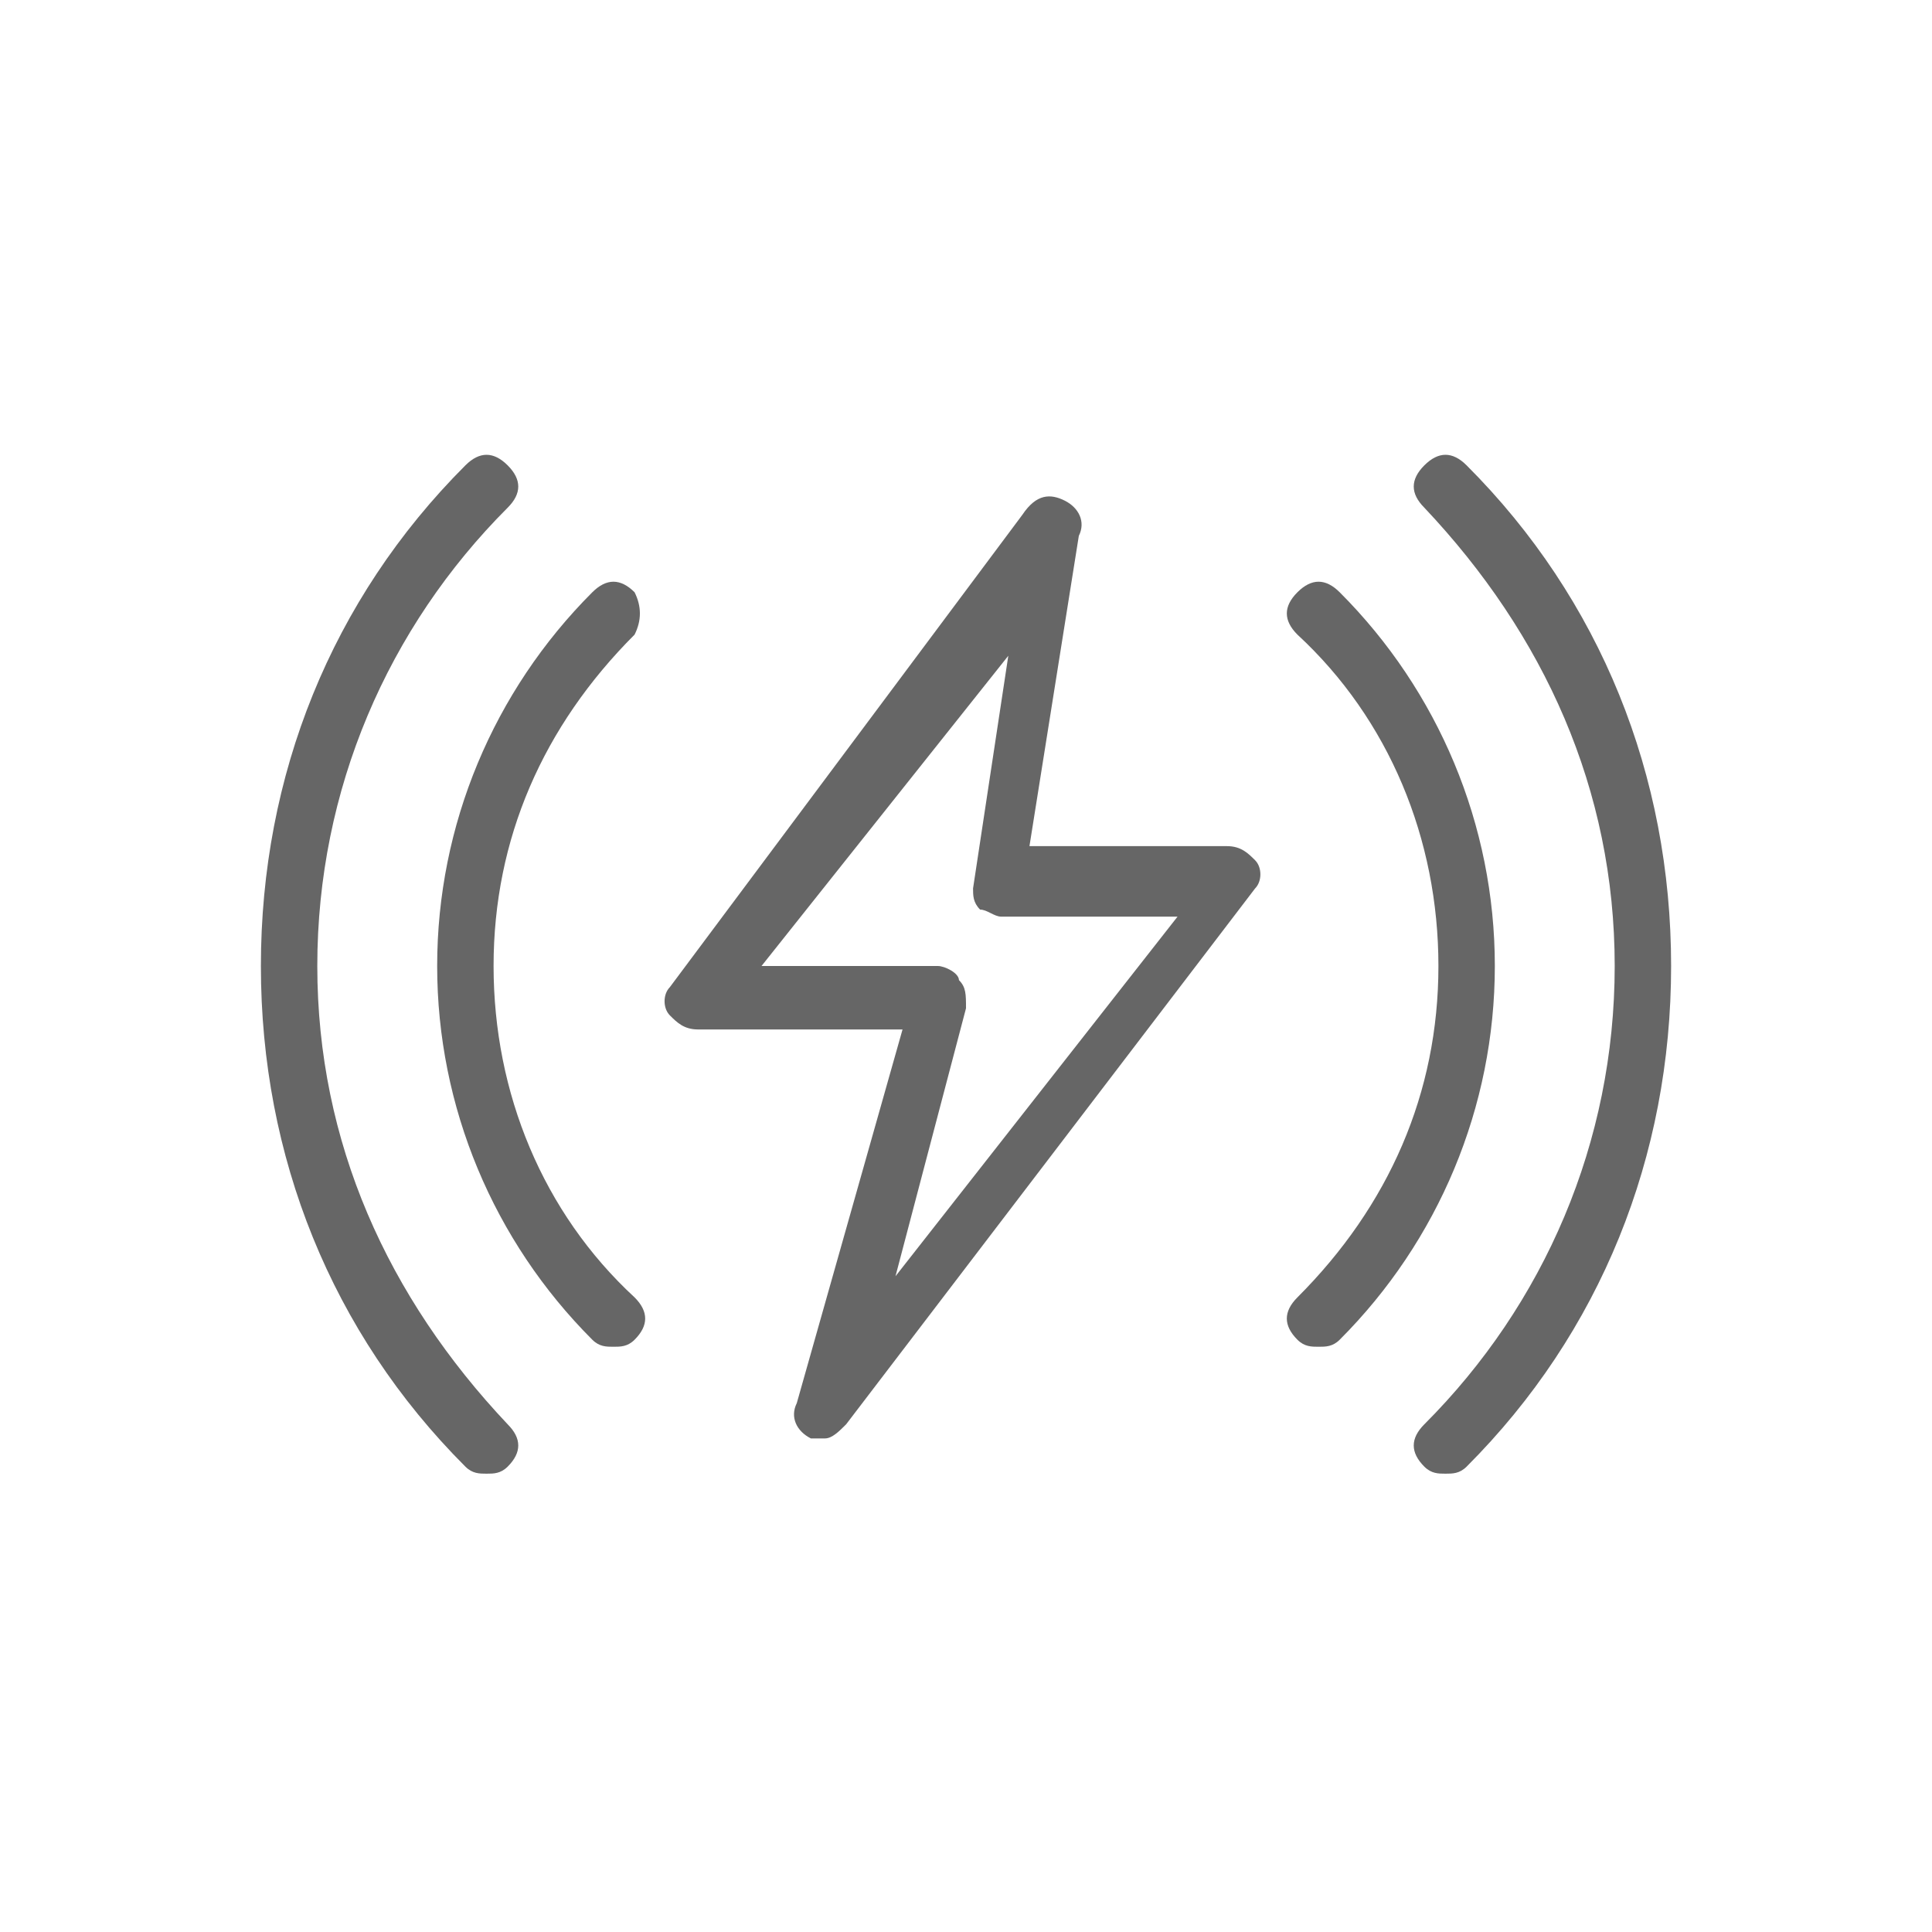
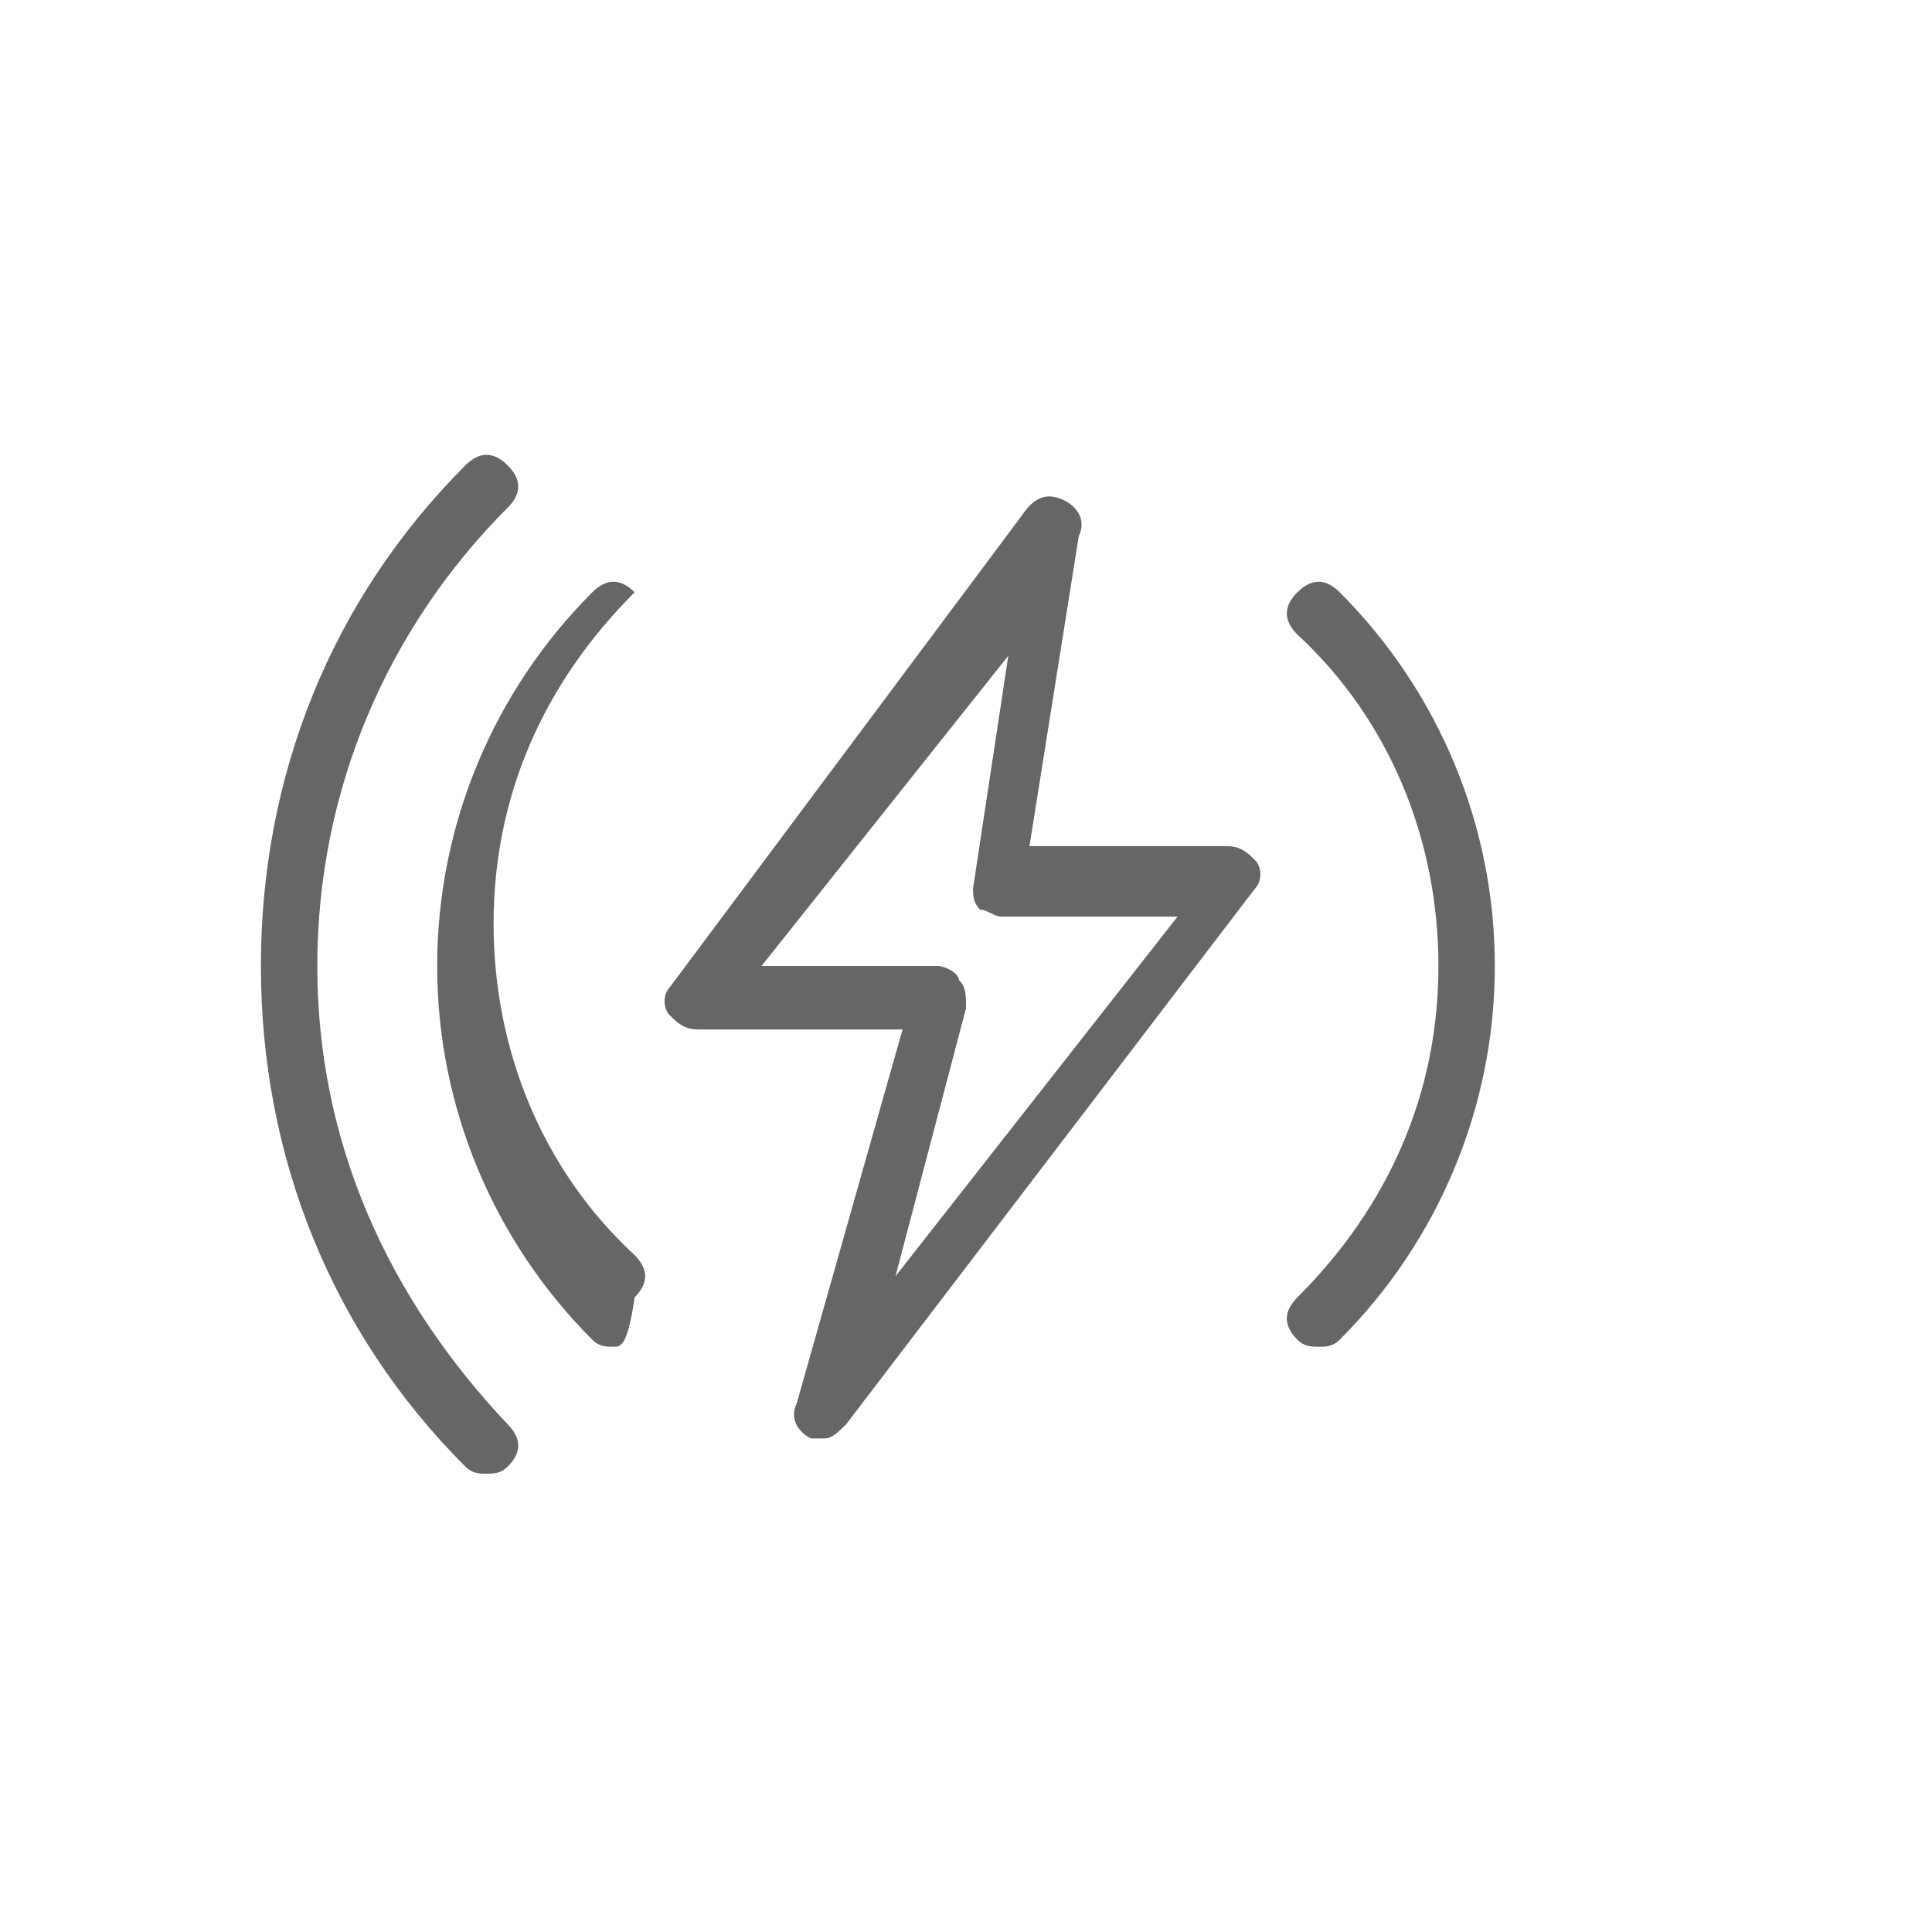
<svg xmlns="http://www.w3.org/2000/svg" version="1.1" id="Capa_1" x="0px" y="0px" viewBox="0 0 27.4 27.4" style="enable-background:new 0 0 27.4 27.4;" xml:space="preserve">
  <style type="text/css">
	.st0{fill:#666666;}
</style>
  <g>
-     <path class="st0" d="M8.7,19.1c-0.1,0-0.2,0-0.3-0.1c-1.4-1.4-2.2-3.3-2.2-5.3S7,9.8,8.4,8.4c0.2-0.2,0.4-0.2,0.6,0   C9.1,8.6,9.1,8.8,9,9c-1.3,1.3-2,2.9-2,4.7s0.7,3.5,2,4.7c0.2,0.2,0.2,0.4,0,0.6C8.9,19.1,8.8,19.1,8.7,19.1z" />
+     <path class="st0" d="M8.7,19.1c-0.1,0-0.2,0-0.3-0.1c-1.4-1.4-2.2-3.3-2.2-5.3S7,9.8,8.4,8.4c0.2-0.2,0.4-0.2,0.6,0   c-1.3,1.3-2,2.9-2,4.7s0.7,3.5,2,4.7c0.2,0.2,0.2,0.4,0,0.6C8.9,19.1,8.8,19.1,8.7,19.1z" />
    <path class="st0" d="M6.9,20.9c-0.1,0-0.2,0-0.3-0.1c-1.9-1.9-2.9-4.4-2.9-7.1s1-5.2,2.9-7.1c0.2-0.2,0.4-0.2,0.6,0   c0.2,0.2,0.2,0.4,0,0.6c-1.7,1.7-2.7,4-2.7,6.5s1,4.7,2.7,6.5c0.2,0.2,0.2,0.4,0,0.6C7.1,20.9,7,20.9,6.9,20.9z" />
-     <path class="st0" d="M20.5,20.9c-0.1,0-0.2,0-0.3-0.1c-0.2-0.2-0.2-0.4,0-0.6c1.7-1.7,2.7-4,2.7-6.5s-1-4.7-2.7-6.5   c-0.2-0.2-0.2-0.4,0-0.6c0.2-0.2,0.4-0.2,0.6,0c1.9,1.9,2.9,4.4,2.9,7.1s-1,5.2-2.9,7.1C20.7,20.9,20.6,20.9,20.5,20.9L20.5,20.9z" />
    <path class="st0" d="M18.7,19.1c-0.1,0-0.2,0-0.3-0.1c-0.2-0.2-0.2-0.4,0-0.6c1.3-1.3,2-2.9,2-4.7s-0.7-3.5-2-4.7   c-0.2-0.2-0.2-0.4,0-0.6s0.4-0.2,0.6,0c1.4,1.4,2.2,3.3,2.2,5.3S20.4,17.6,19,19C18.9,19.1,18.8,19.1,18.7,19.1L18.7,19.1z" />
    <path class="st0" d="M11.7,20.4c-0.1,0-0.1,0-0.2,0c-0.2-0.1-0.3-0.3-0.2-0.5l1.5-5.3H9.9c-0.2,0-0.3-0.1-0.4-0.2   c-0.1-0.1-0.1-0.3,0-0.4l5-6.7C14.7,7,14.9,7,15.1,7.1c0.2,0.1,0.3,0.3,0.2,0.5L14.6,12h2.8c0.2,0,0.3,0.1,0.4,0.2   c0.1,0.1,0.1,0.3,0,0.4L12,20.2C11.9,20.3,11.8,20.4,11.7,20.4z M10.8,13.7h2.5c0.1,0,0.3,0.1,0.3,0.2c0.1,0.1,0.1,0.2,0.1,0.4   l-1,3.8l4-5.1h-2.5c-0.1,0-0.2-0.1-0.3-0.1c-0.1-0.1-0.1-0.2-0.1-0.3l0.5-3.3L10.8,13.7z" />
  </g>
</svg>